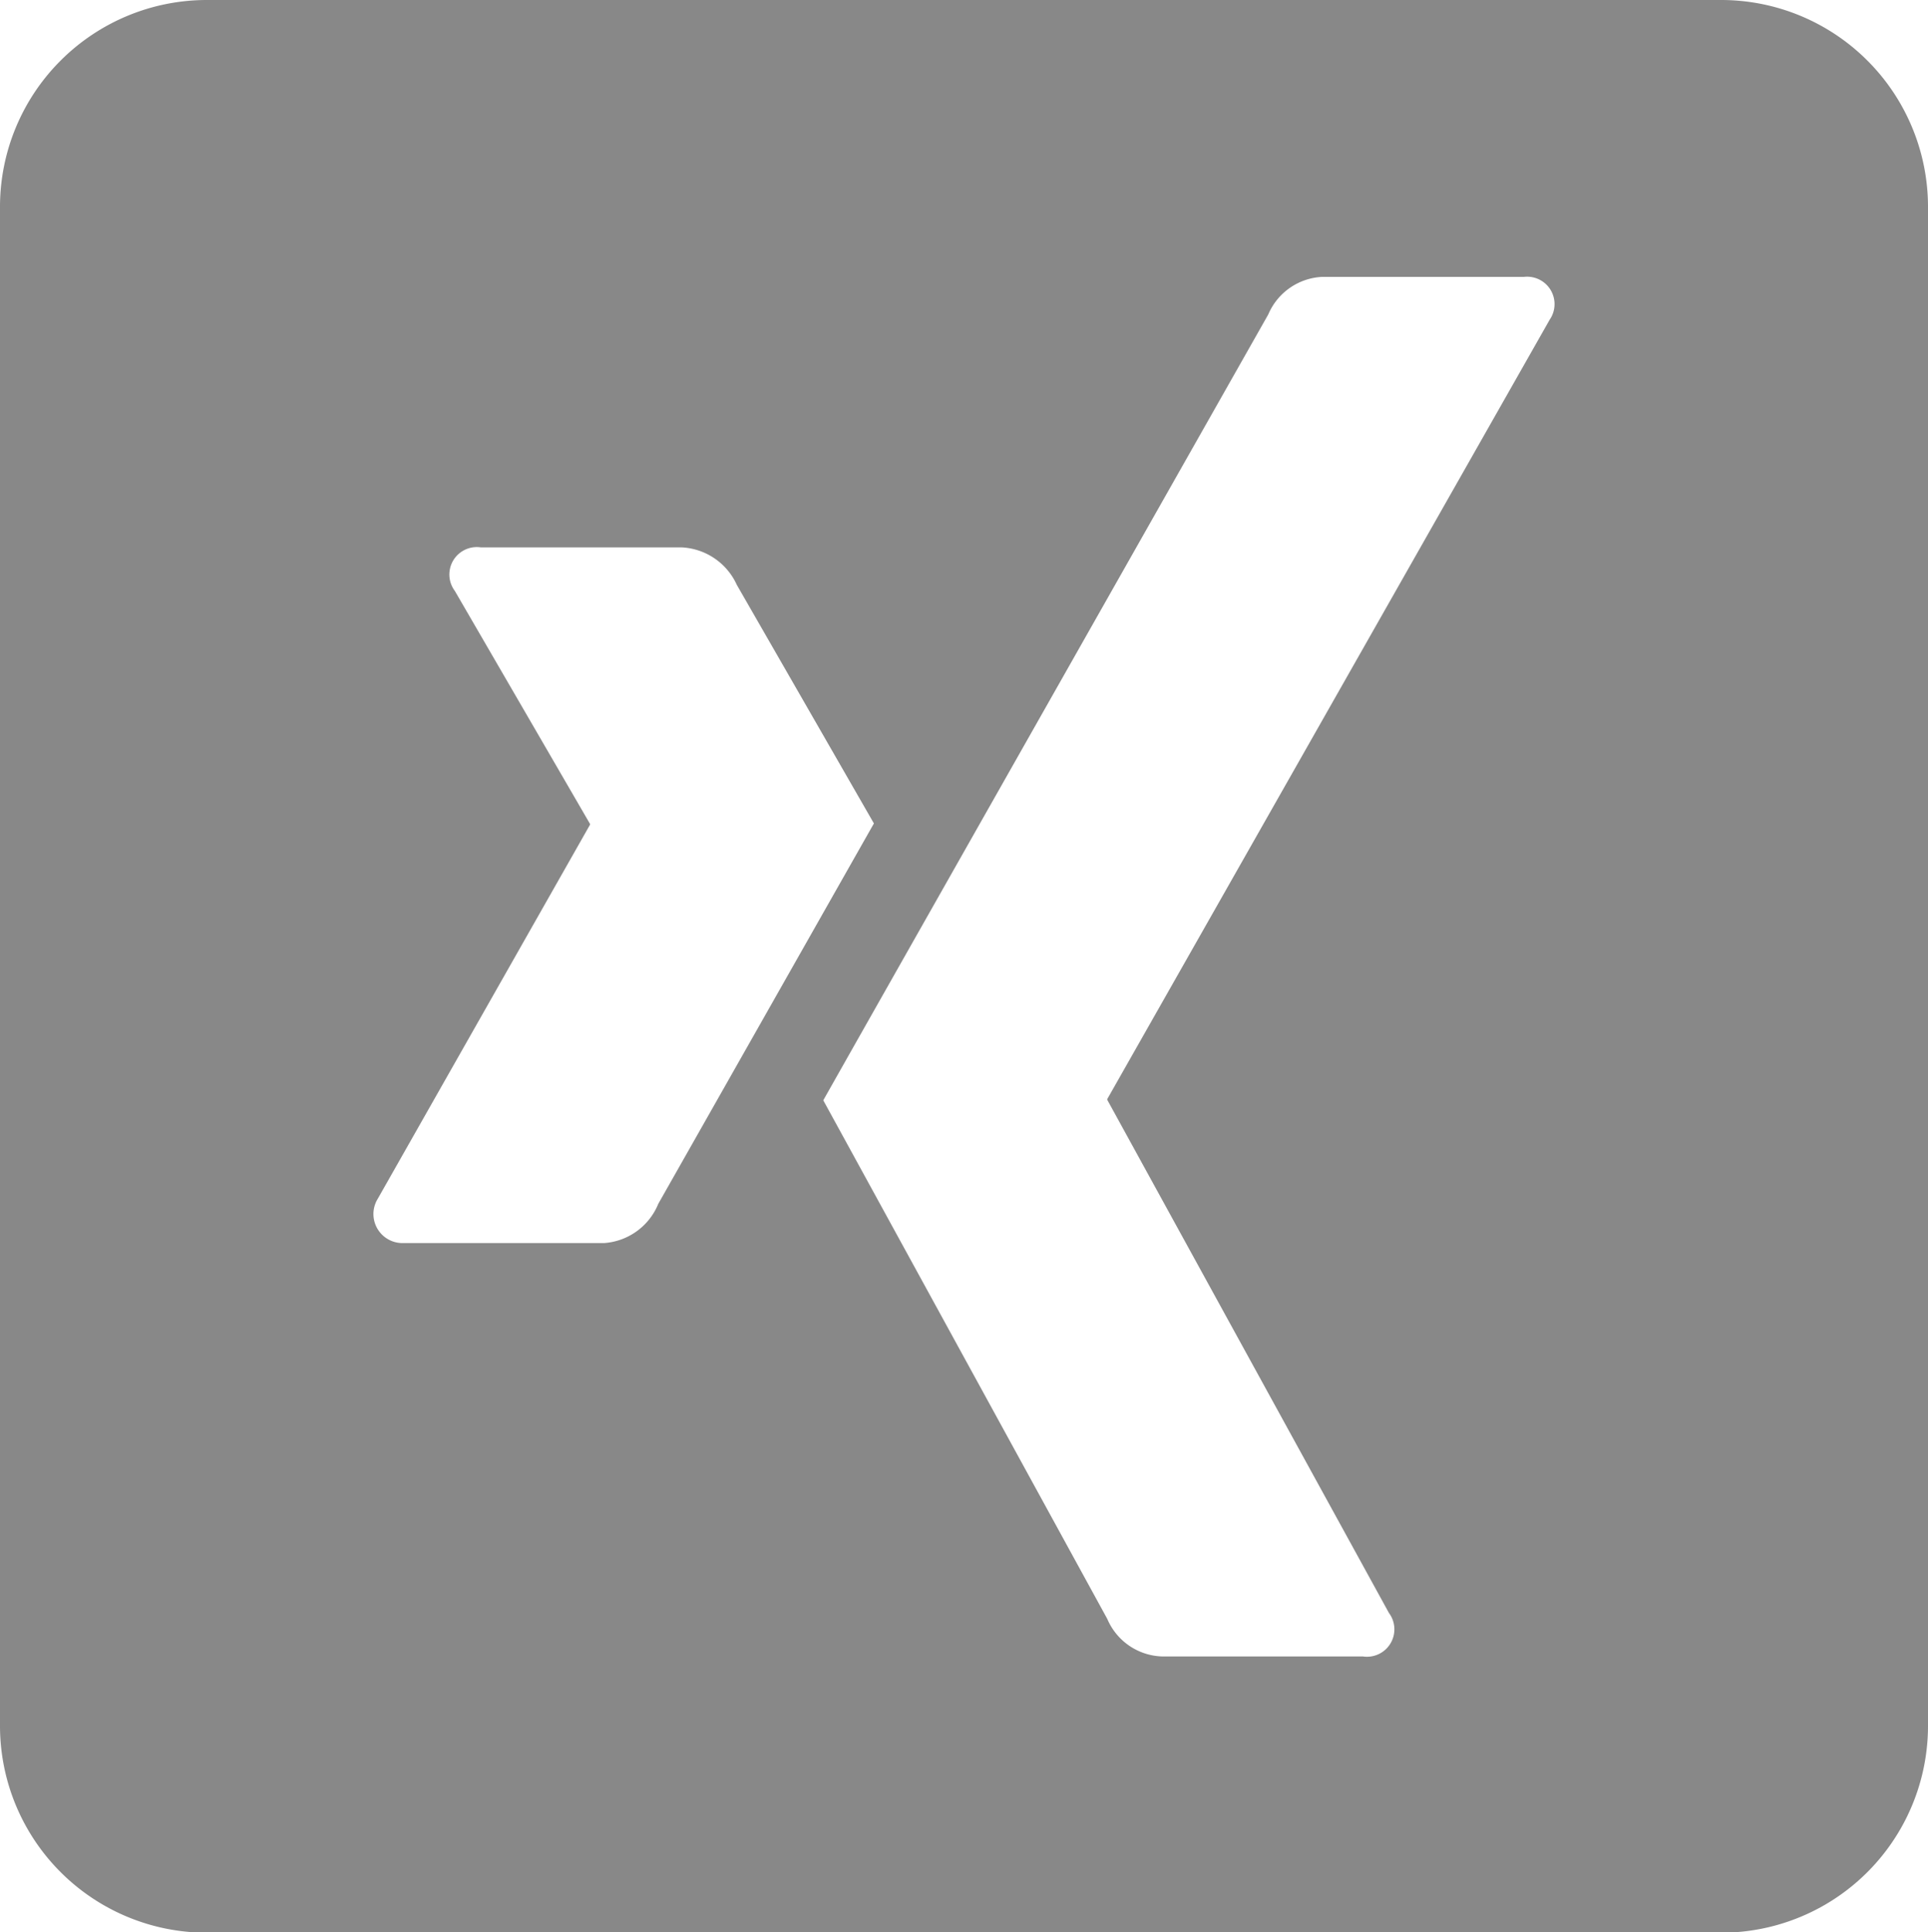
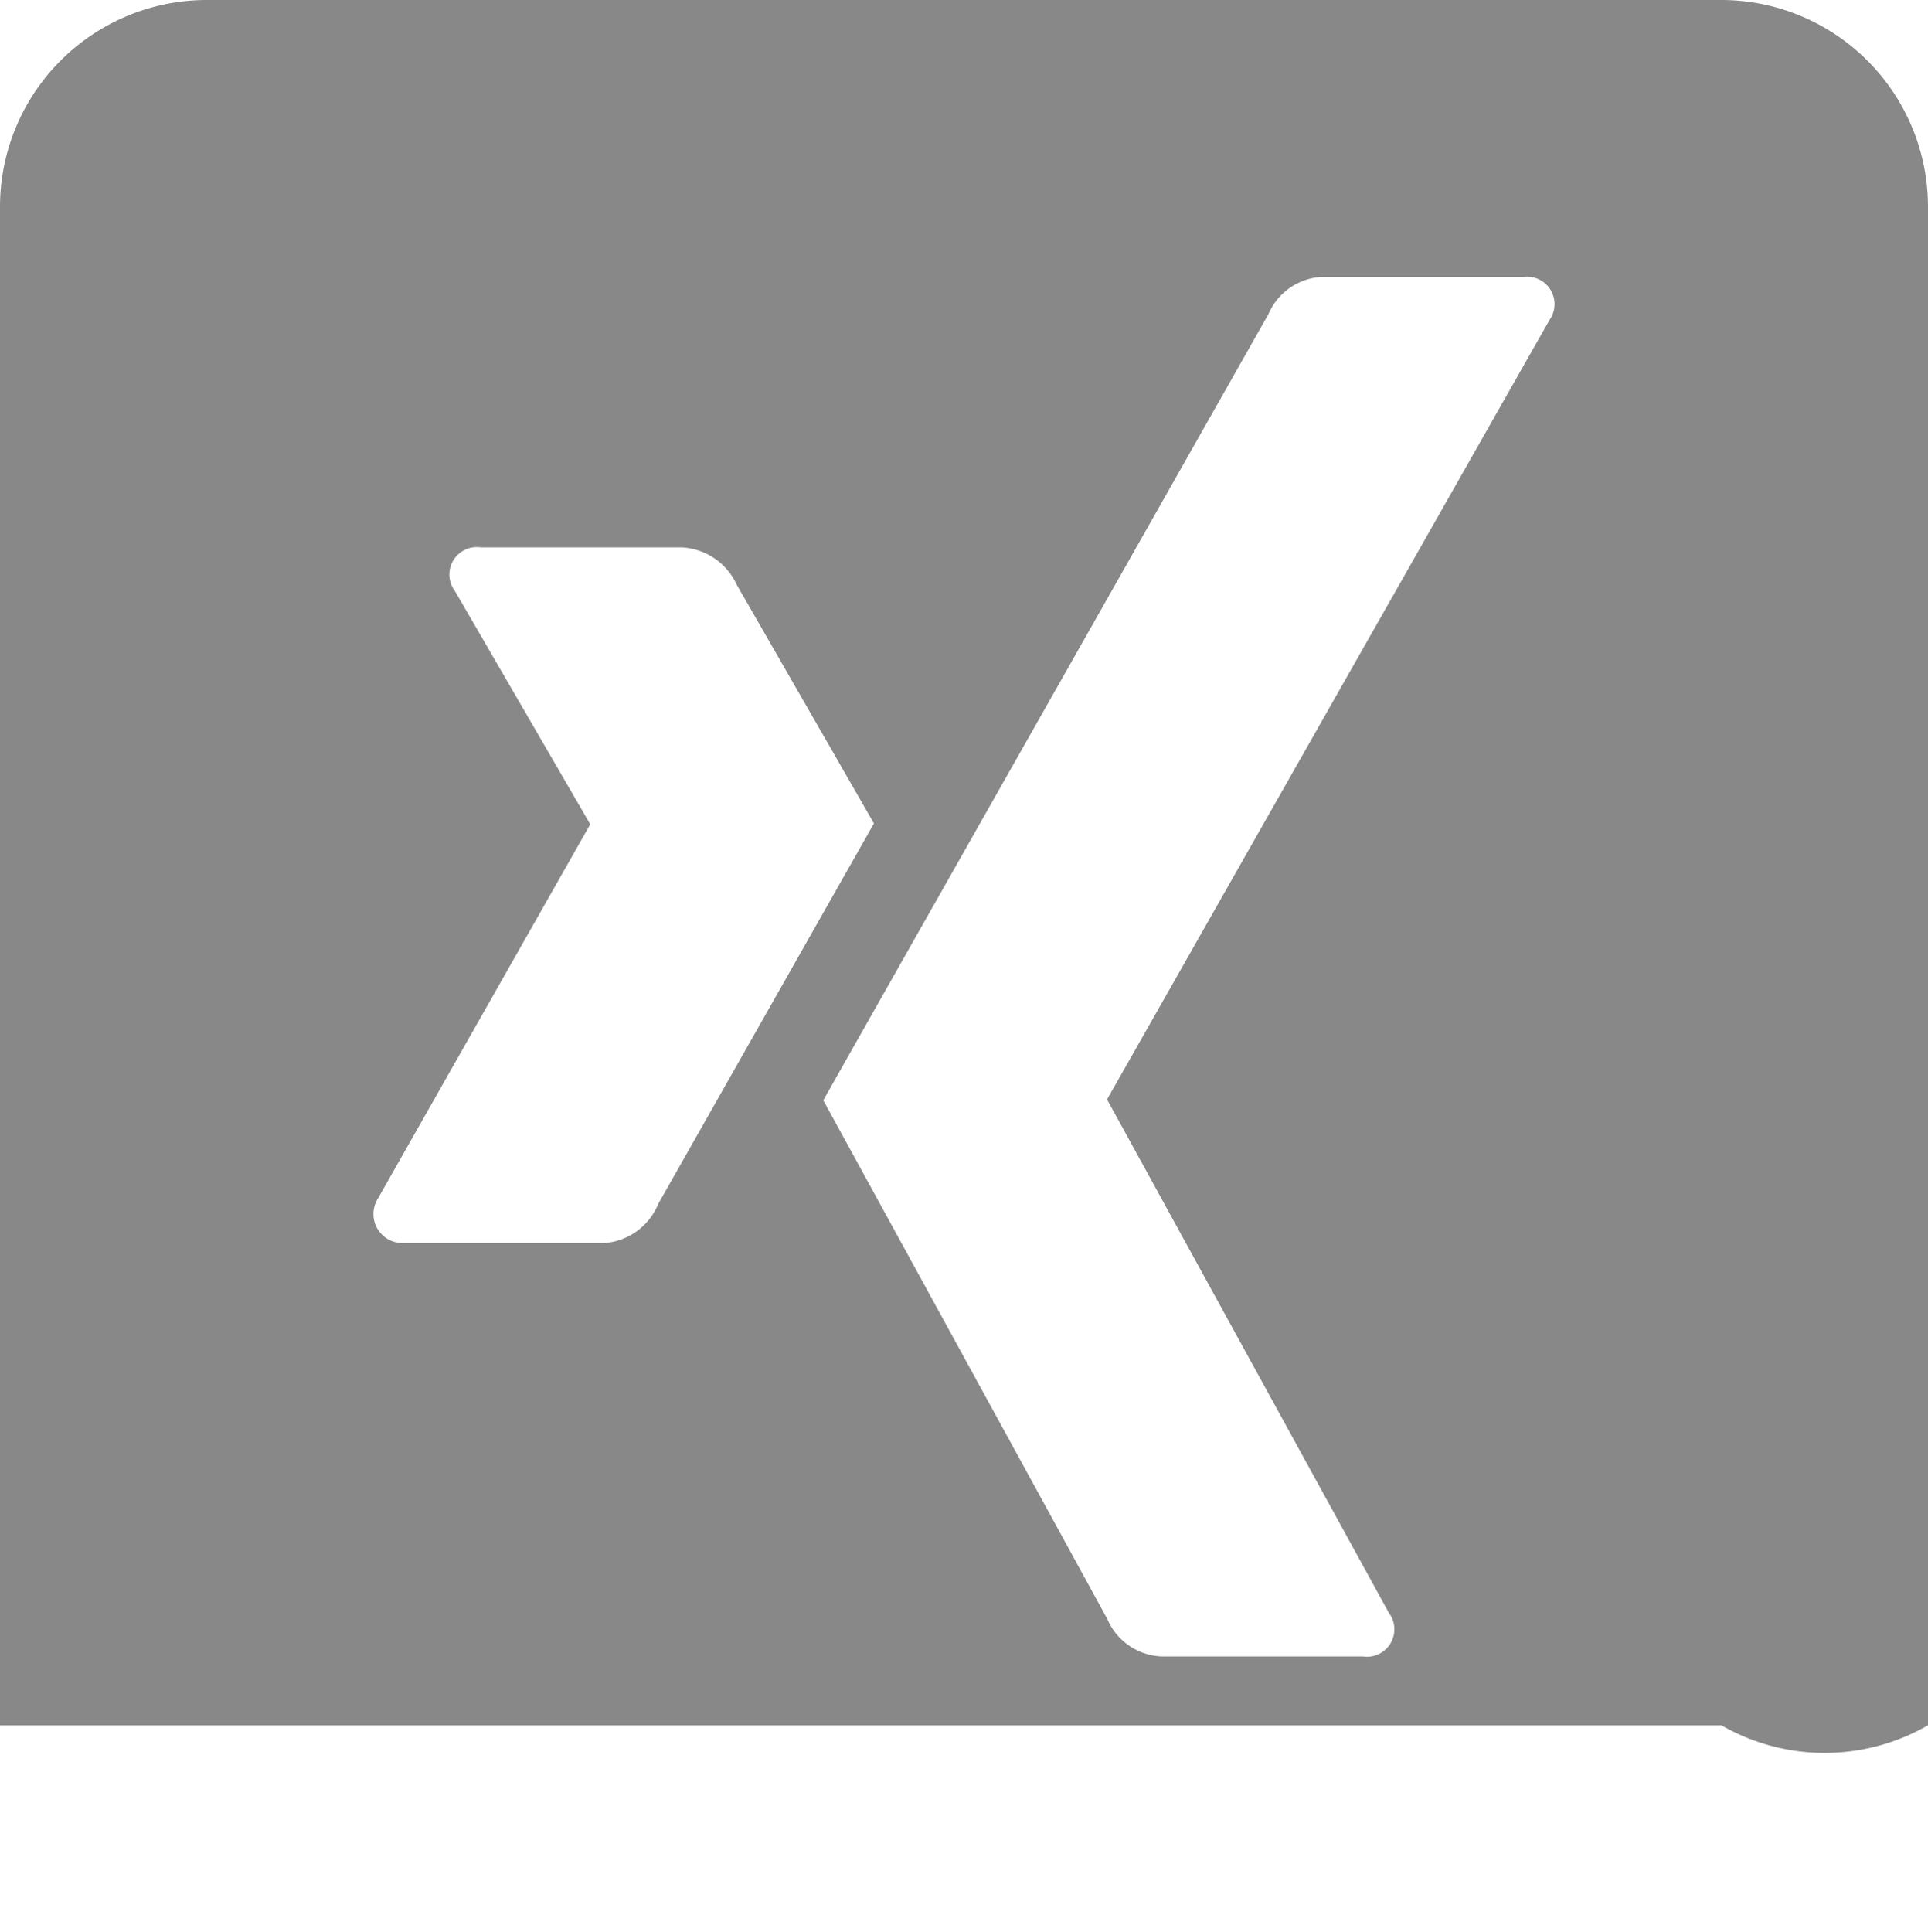
<svg xmlns="http://www.w3.org/2000/svg" width="21.1" height="21.146" viewBox="0 0 21.1 21.146">
-   <path d="M18.839,2.25H2.261A2.264,2.264,0,0,0,0,4.516V21.13A2.264,2.264,0,0,0,2.261,23.4H18.839A2.264,2.264,0,0,0,21.1,21.13V4.516A2.264,2.264,0,0,0,18.839,2.25ZM6.613,15.853H4.418a.318.318,0,0,1-.283-.486l2.322-4.092s0,0,0-.009L4.978,8.717a.3.3,0,0,1,.283-.477H7.456a.7.7,0,0,1,.608.411l1.5,2.61-2.36,4.163A.692.692,0,0,1,6.613,15.853ZM16.96,5.748l-4.842,8.529v.009L15.2,19.9a.3.3,0,0,1-.283.477H12.726a.675.675,0,0,1-.608-.411L9.01,14.291q.162-.29,4.87-8.6a.676.676,0,0,1,.589-.411h2.209A.3.3,0,0,1,16.96,5.748Z" transform="translate(0 -2.25)" fill="#888" />
+   <path d="M18.839,2.25H2.261A2.264,2.264,0,0,0,0,4.516V21.13H18.839A2.264,2.264,0,0,0,21.1,21.13V4.516A2.264,2.264,0,0,0,18.839,2.25ZM6.613,15.853H4.418a.318.318,0,0,1-.283-.486l2.322-4.092s0,0,0-.009L4.978,8.717a.3.3,0,0,1,.283-.477H7.456a.7.7,0,0,1,.608.411l1.5,2.61-2.36,4.163A.692.692,0,0,1,6.613,15.853ZM16.96,5.748l-4.842,8.529v.009L15.2,19.9a.3.3,0,0,1-.283.477H12.726a.675.675,0,0,1-.608-.411L9.01,14.291q.162-.29,4.87-8.6a.676.676,0,0,1,.589-.411h2.209A.3.3,0,0,1,16.96,5.748Z" transform="translate(0 -2.25)" fill="#888" />
</svg>